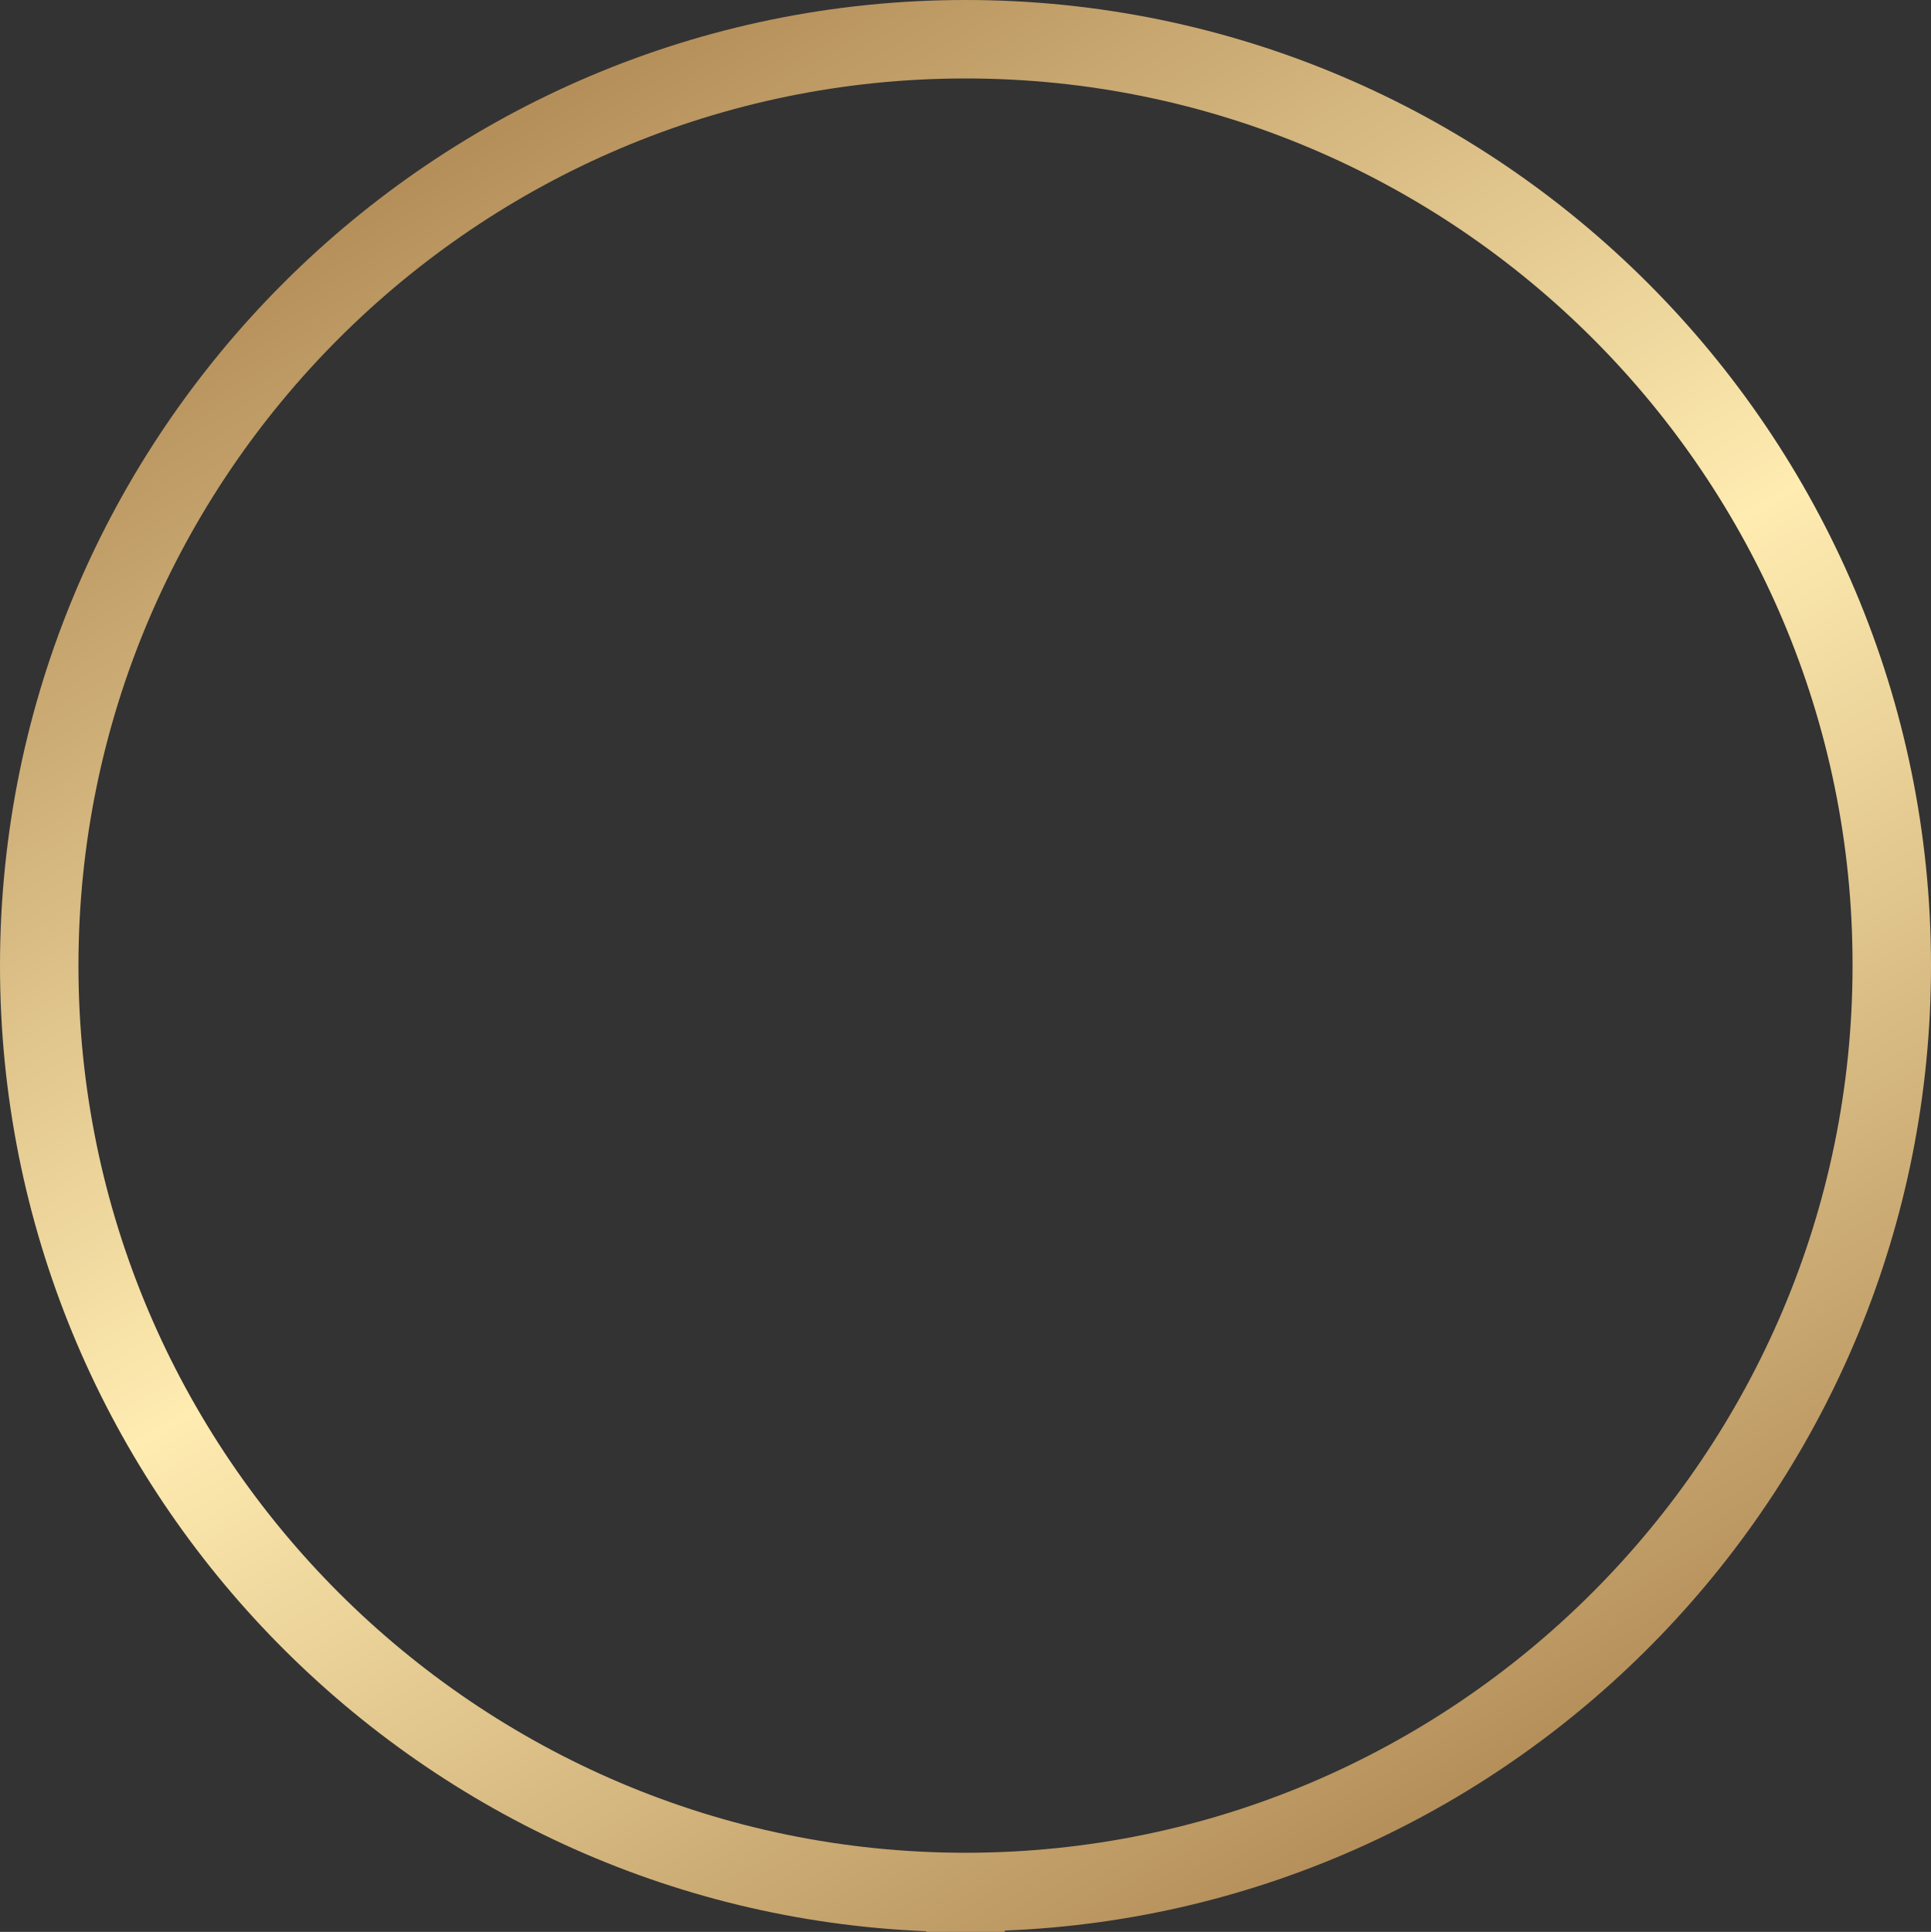
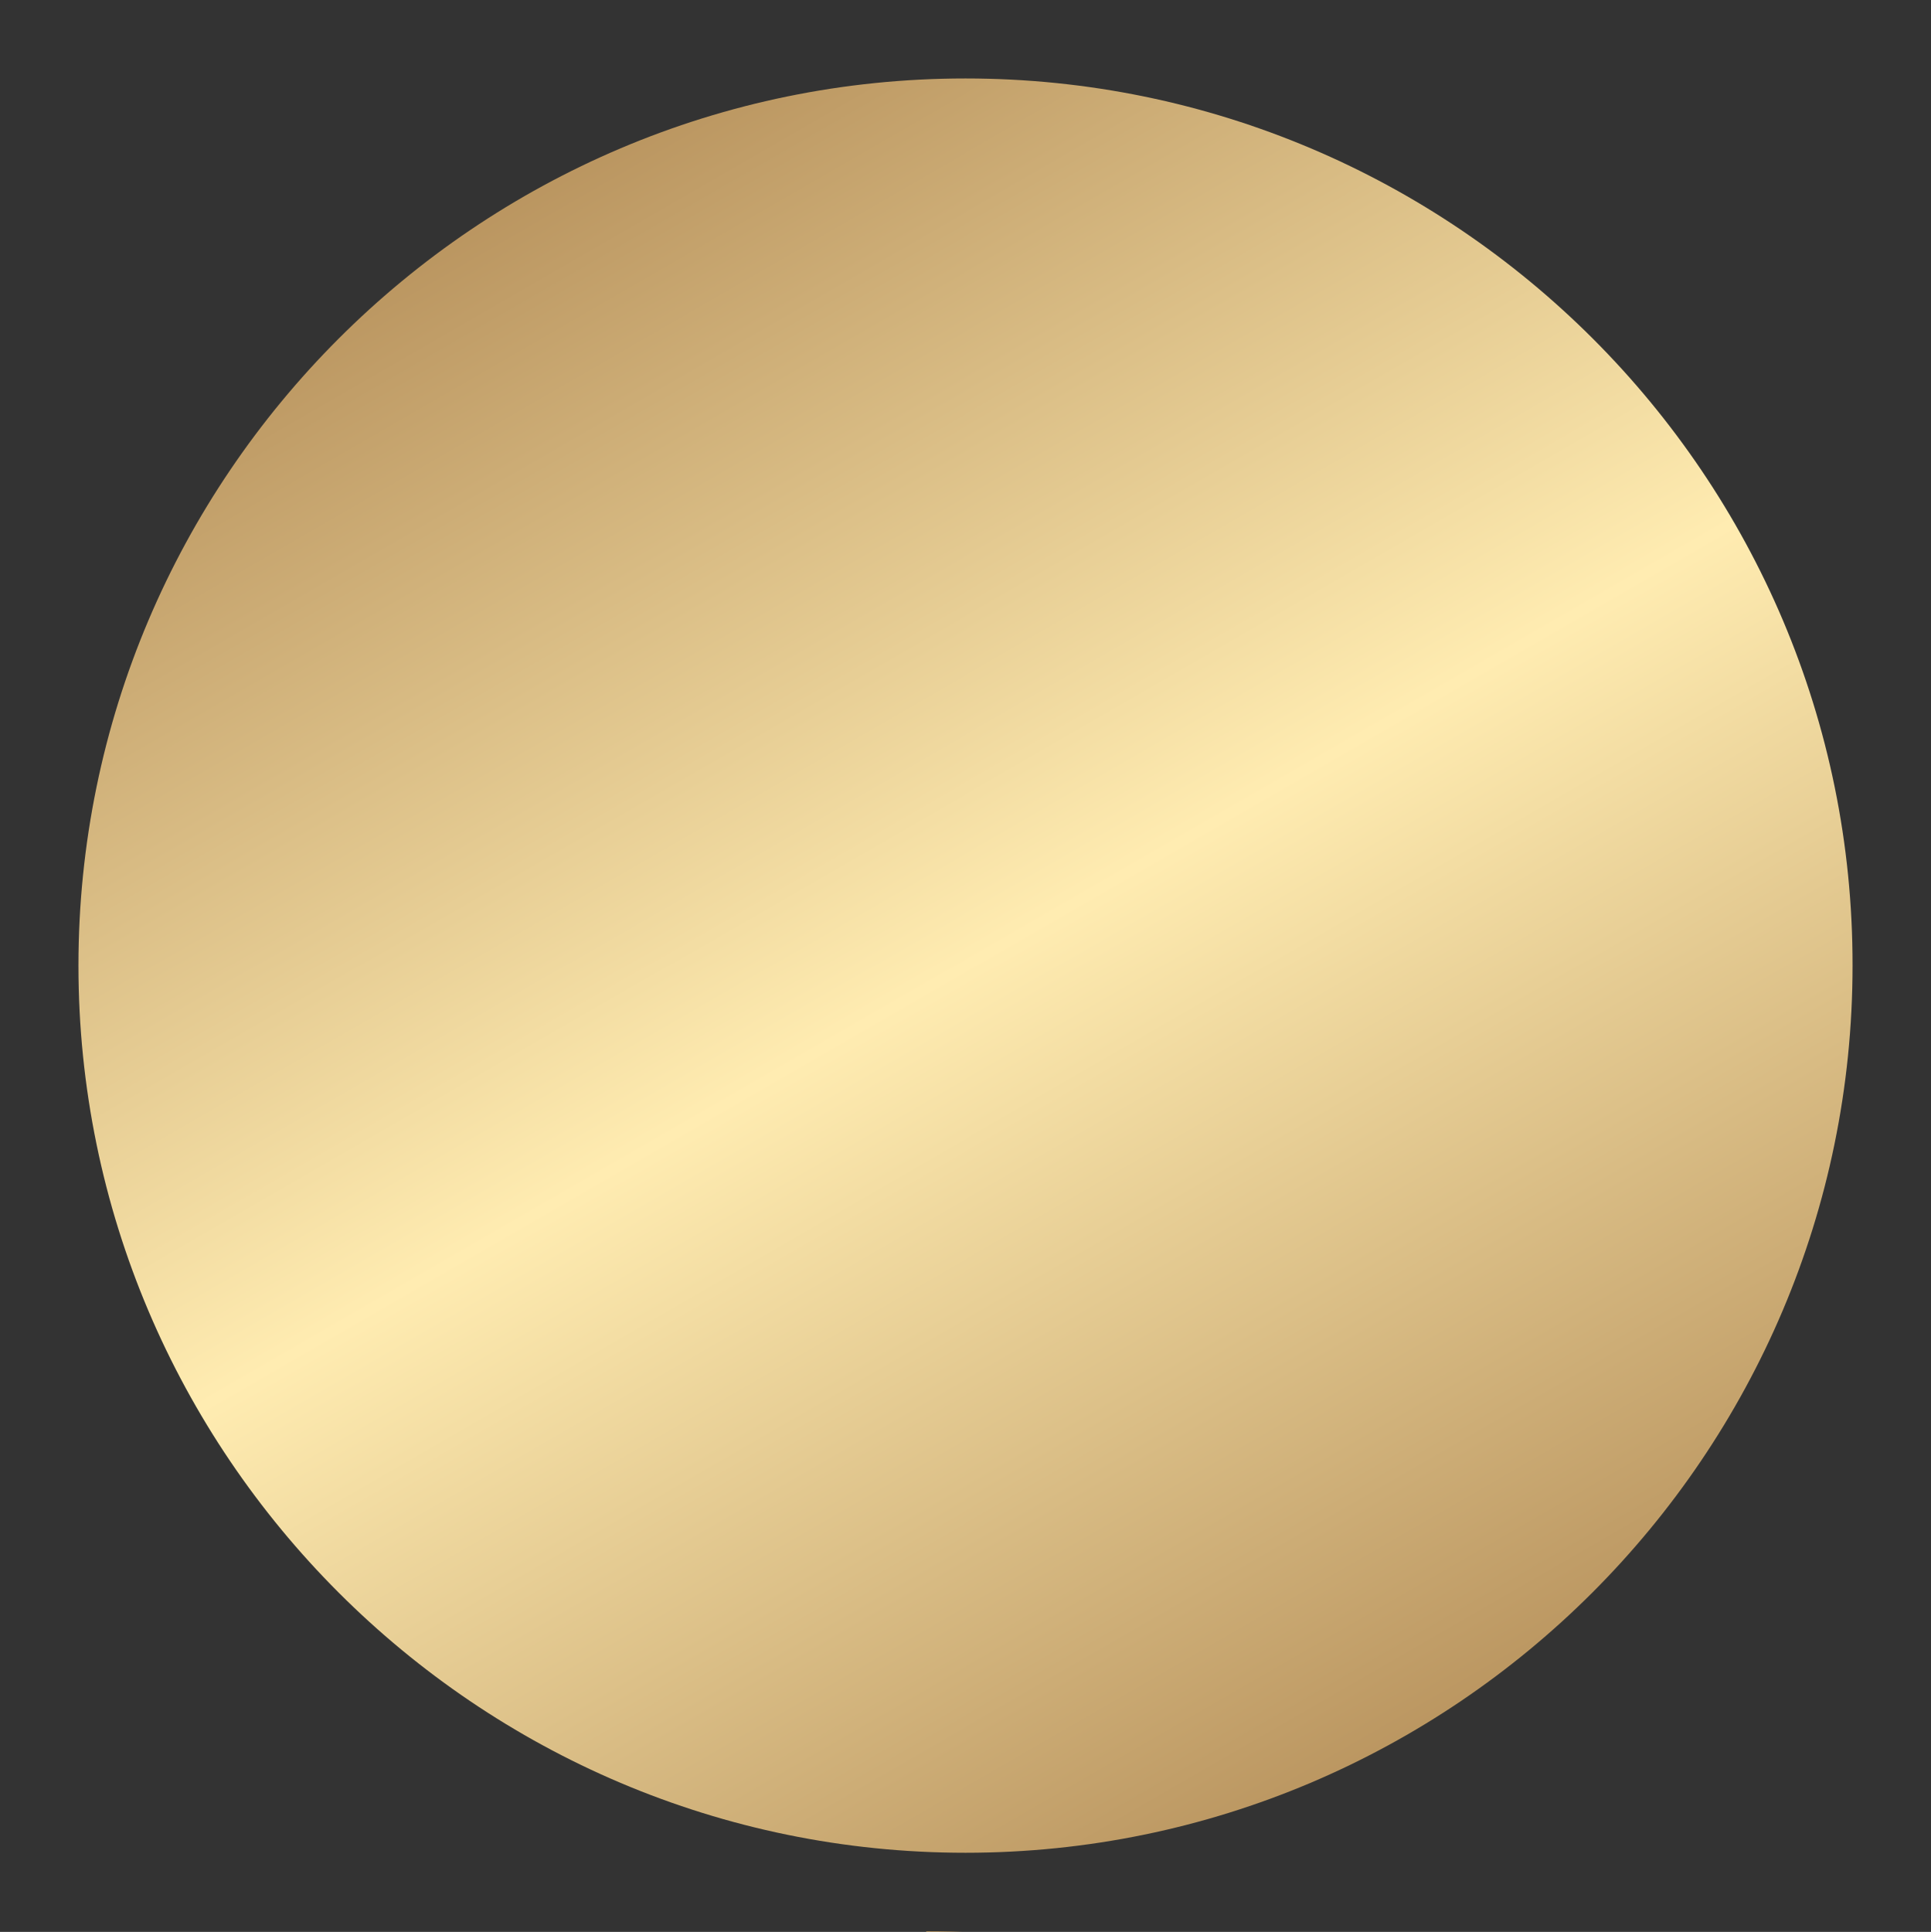
<svg xmlns="http://www.w3.org/2000/svg" id="a0ca5aa7-370f-4920-be13-7f1c31e23439" data-name="ac8ddd94-ab2b-42b6-a74e-abe2e8c9fcd7" viewBox="0 0 295.4 295.5">
  <rect x="0" y="0" width="295.4" height="295.5" fill="#333333" stroke="none" />
  <defs>
    <style>.b86fc2dc-f9eb-48c8-9d30-b7f14fe84a06{fill:url(#a1636fed-ab49-4871-8938-69e47b41123d);}</style>
    <linearGradient id="a1636fed-ab49-4871-8938-69e47b41123d" x1="73.86" y1="803.303" x2="221.549" y2="1059.109" gradientTransform="translate(0 -783.468)" gradientUnits="userSpaceOnUse">
      <stop offset="0" stop-color="#b58f5a" />
      <stop offset="0.005" stop-color="#b58f5a" />
      <stop offset="0.5" stop-color="#ffecb1" />
      <stop offset="1" stop-color="#b58f5a" />
    </linearGradient>
  </defs>
-   <path class="b86fc2dc-f9eb-48c8-9d30-b7f14fe84a06" d="M153.7,295.5h-12v-.1C63,292.2,0,227.2,0,147.7,0,66.3,66.3,0,147.7,0h0c81.5,0,147.7,66.3,147.7,147.7,0,79.5-63,144.5-141.7,147.6ZM147.7,12C72.9,12,12,72.9,12,147.7S72.9,283.4,147.7,283.4s135.7-60.9,135.7-135.7C283.5,72.9,222.6,12,147.7,12Z" />
+   <path class="b86fc2dc-f9eb-48c8-9d30-b7f14fe84a06" d="M153.7,295.5h-12v-.1h0c81.5,0,147.7,66.3,147.7,147.7,0,79.5-63,144.5-141.7,147.6ZM147.7,12C72.9,12,12,72.9,12,147.7S72.9,283.4,147.7,283.4s135.7-60.9,135.7-135.7C283.5,72.9,222.6,12,147.7,12Z" />
</svg>